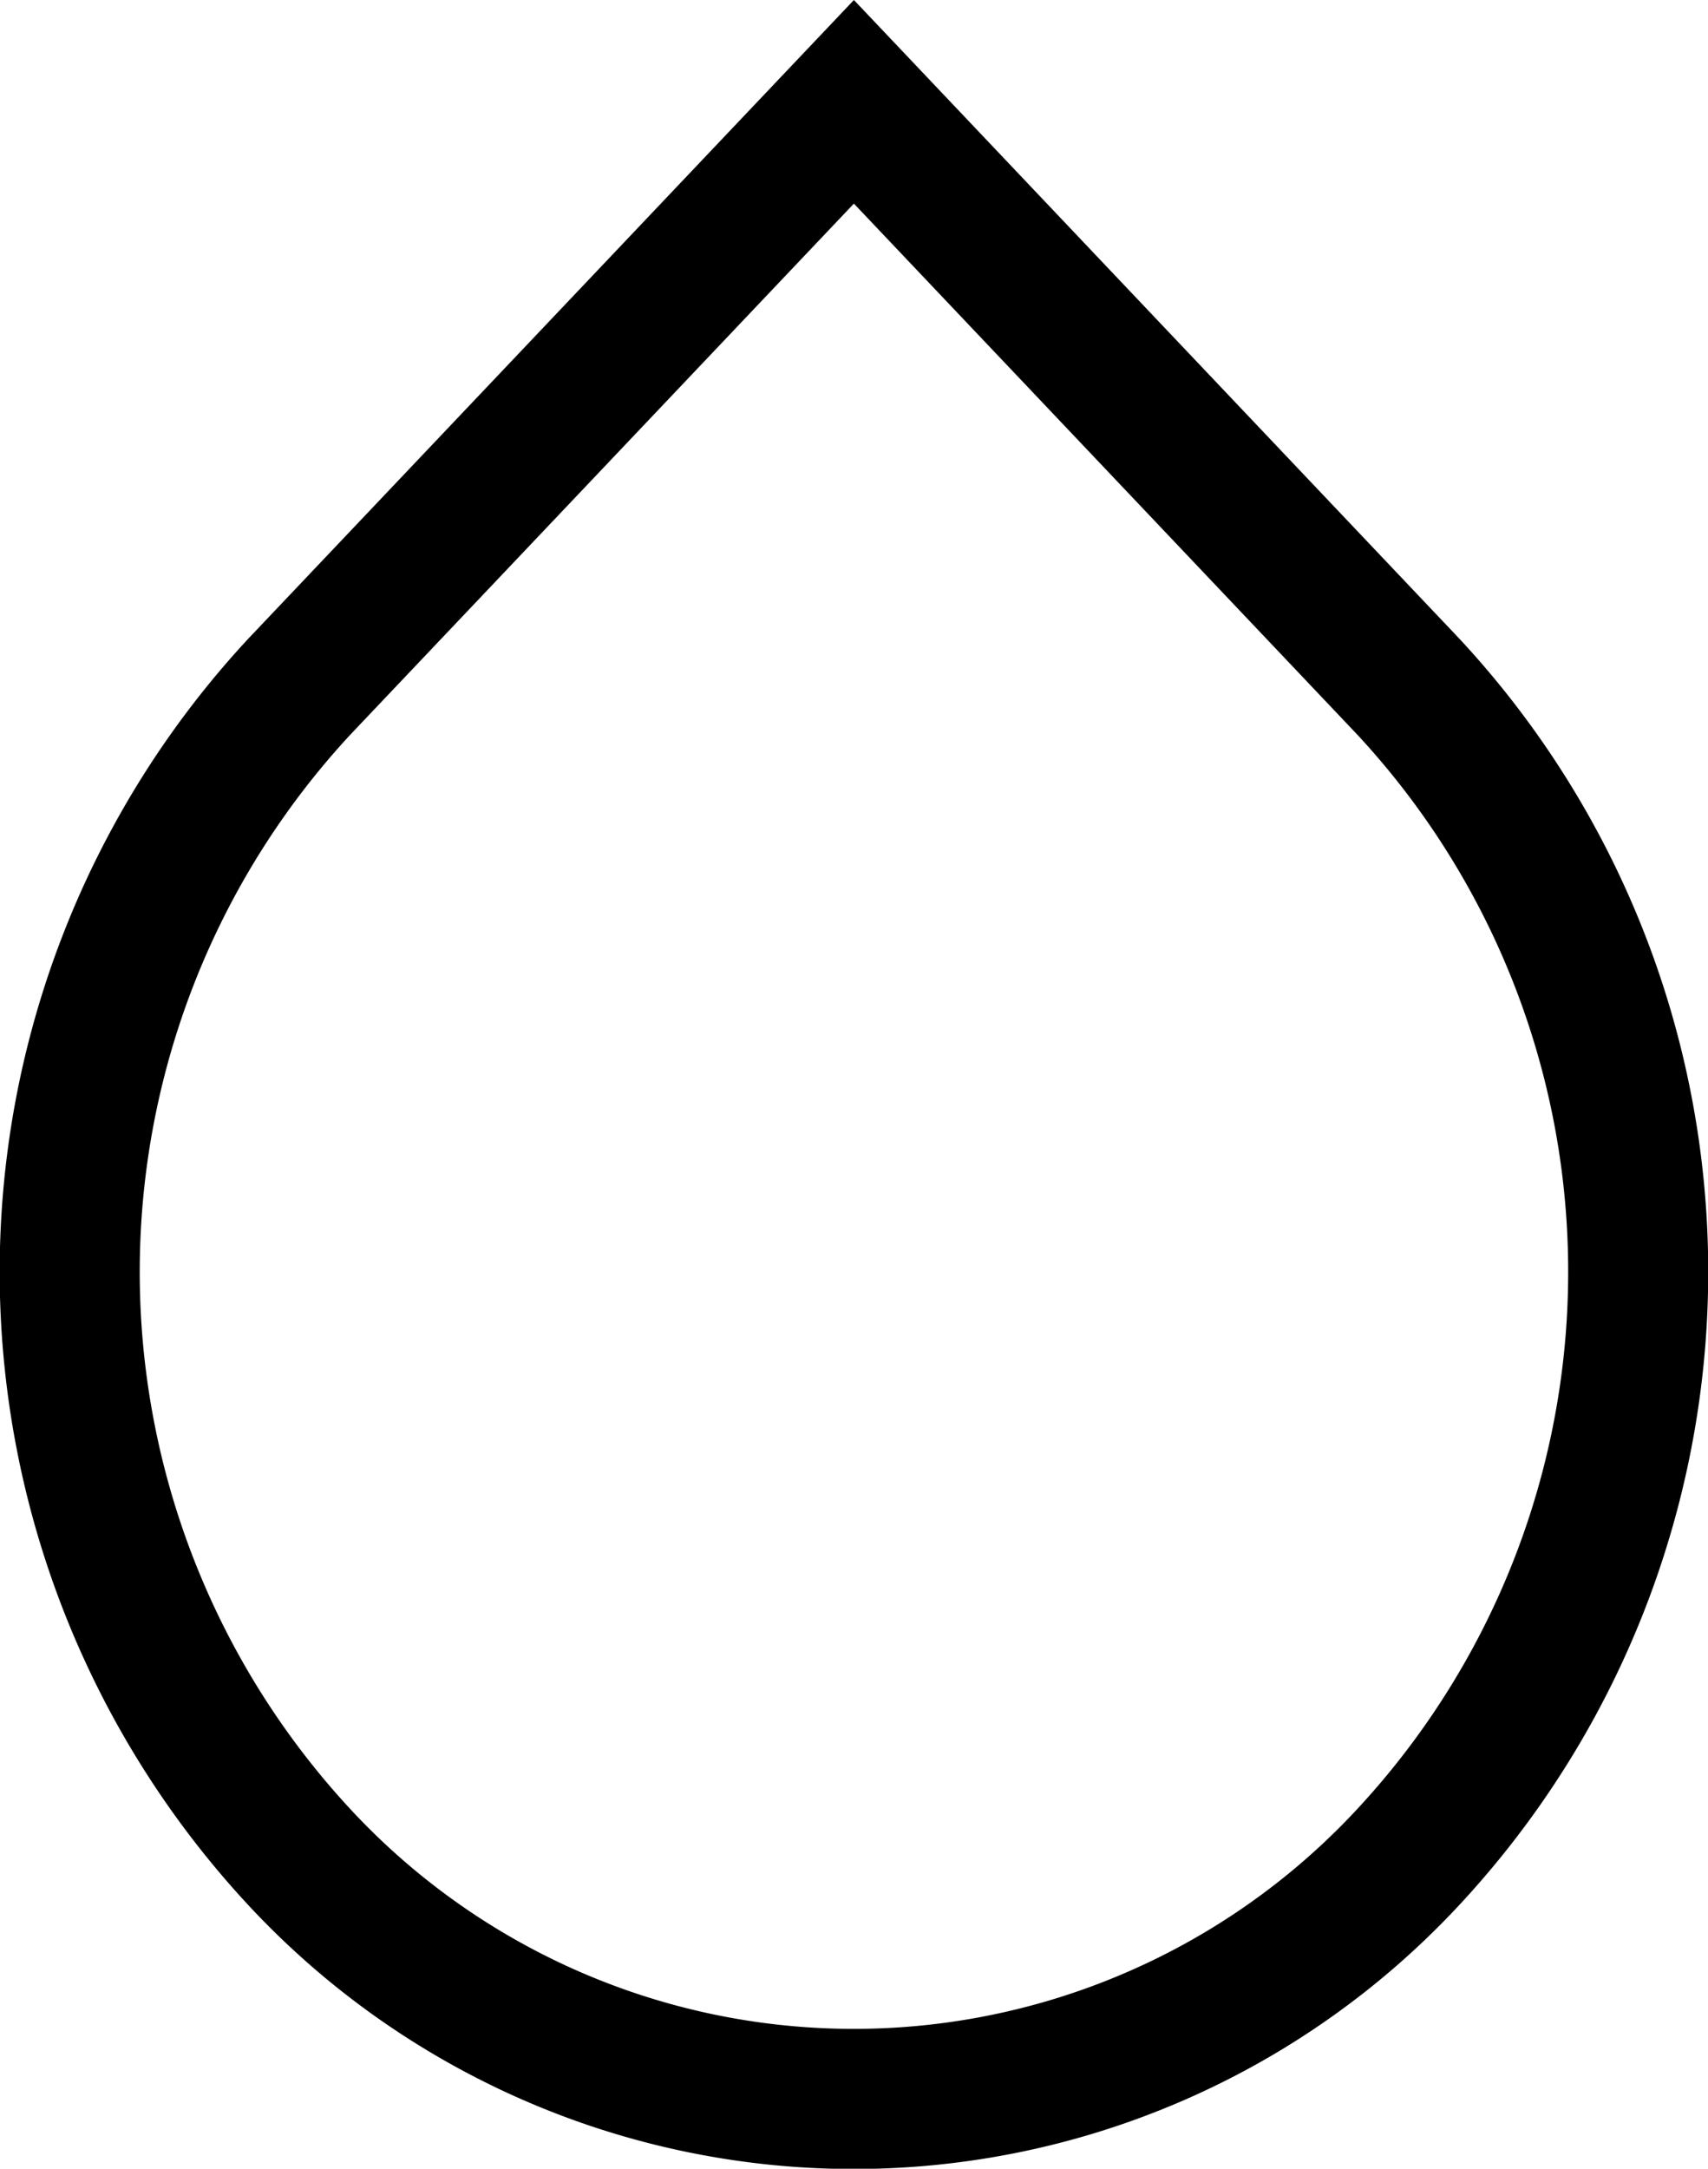
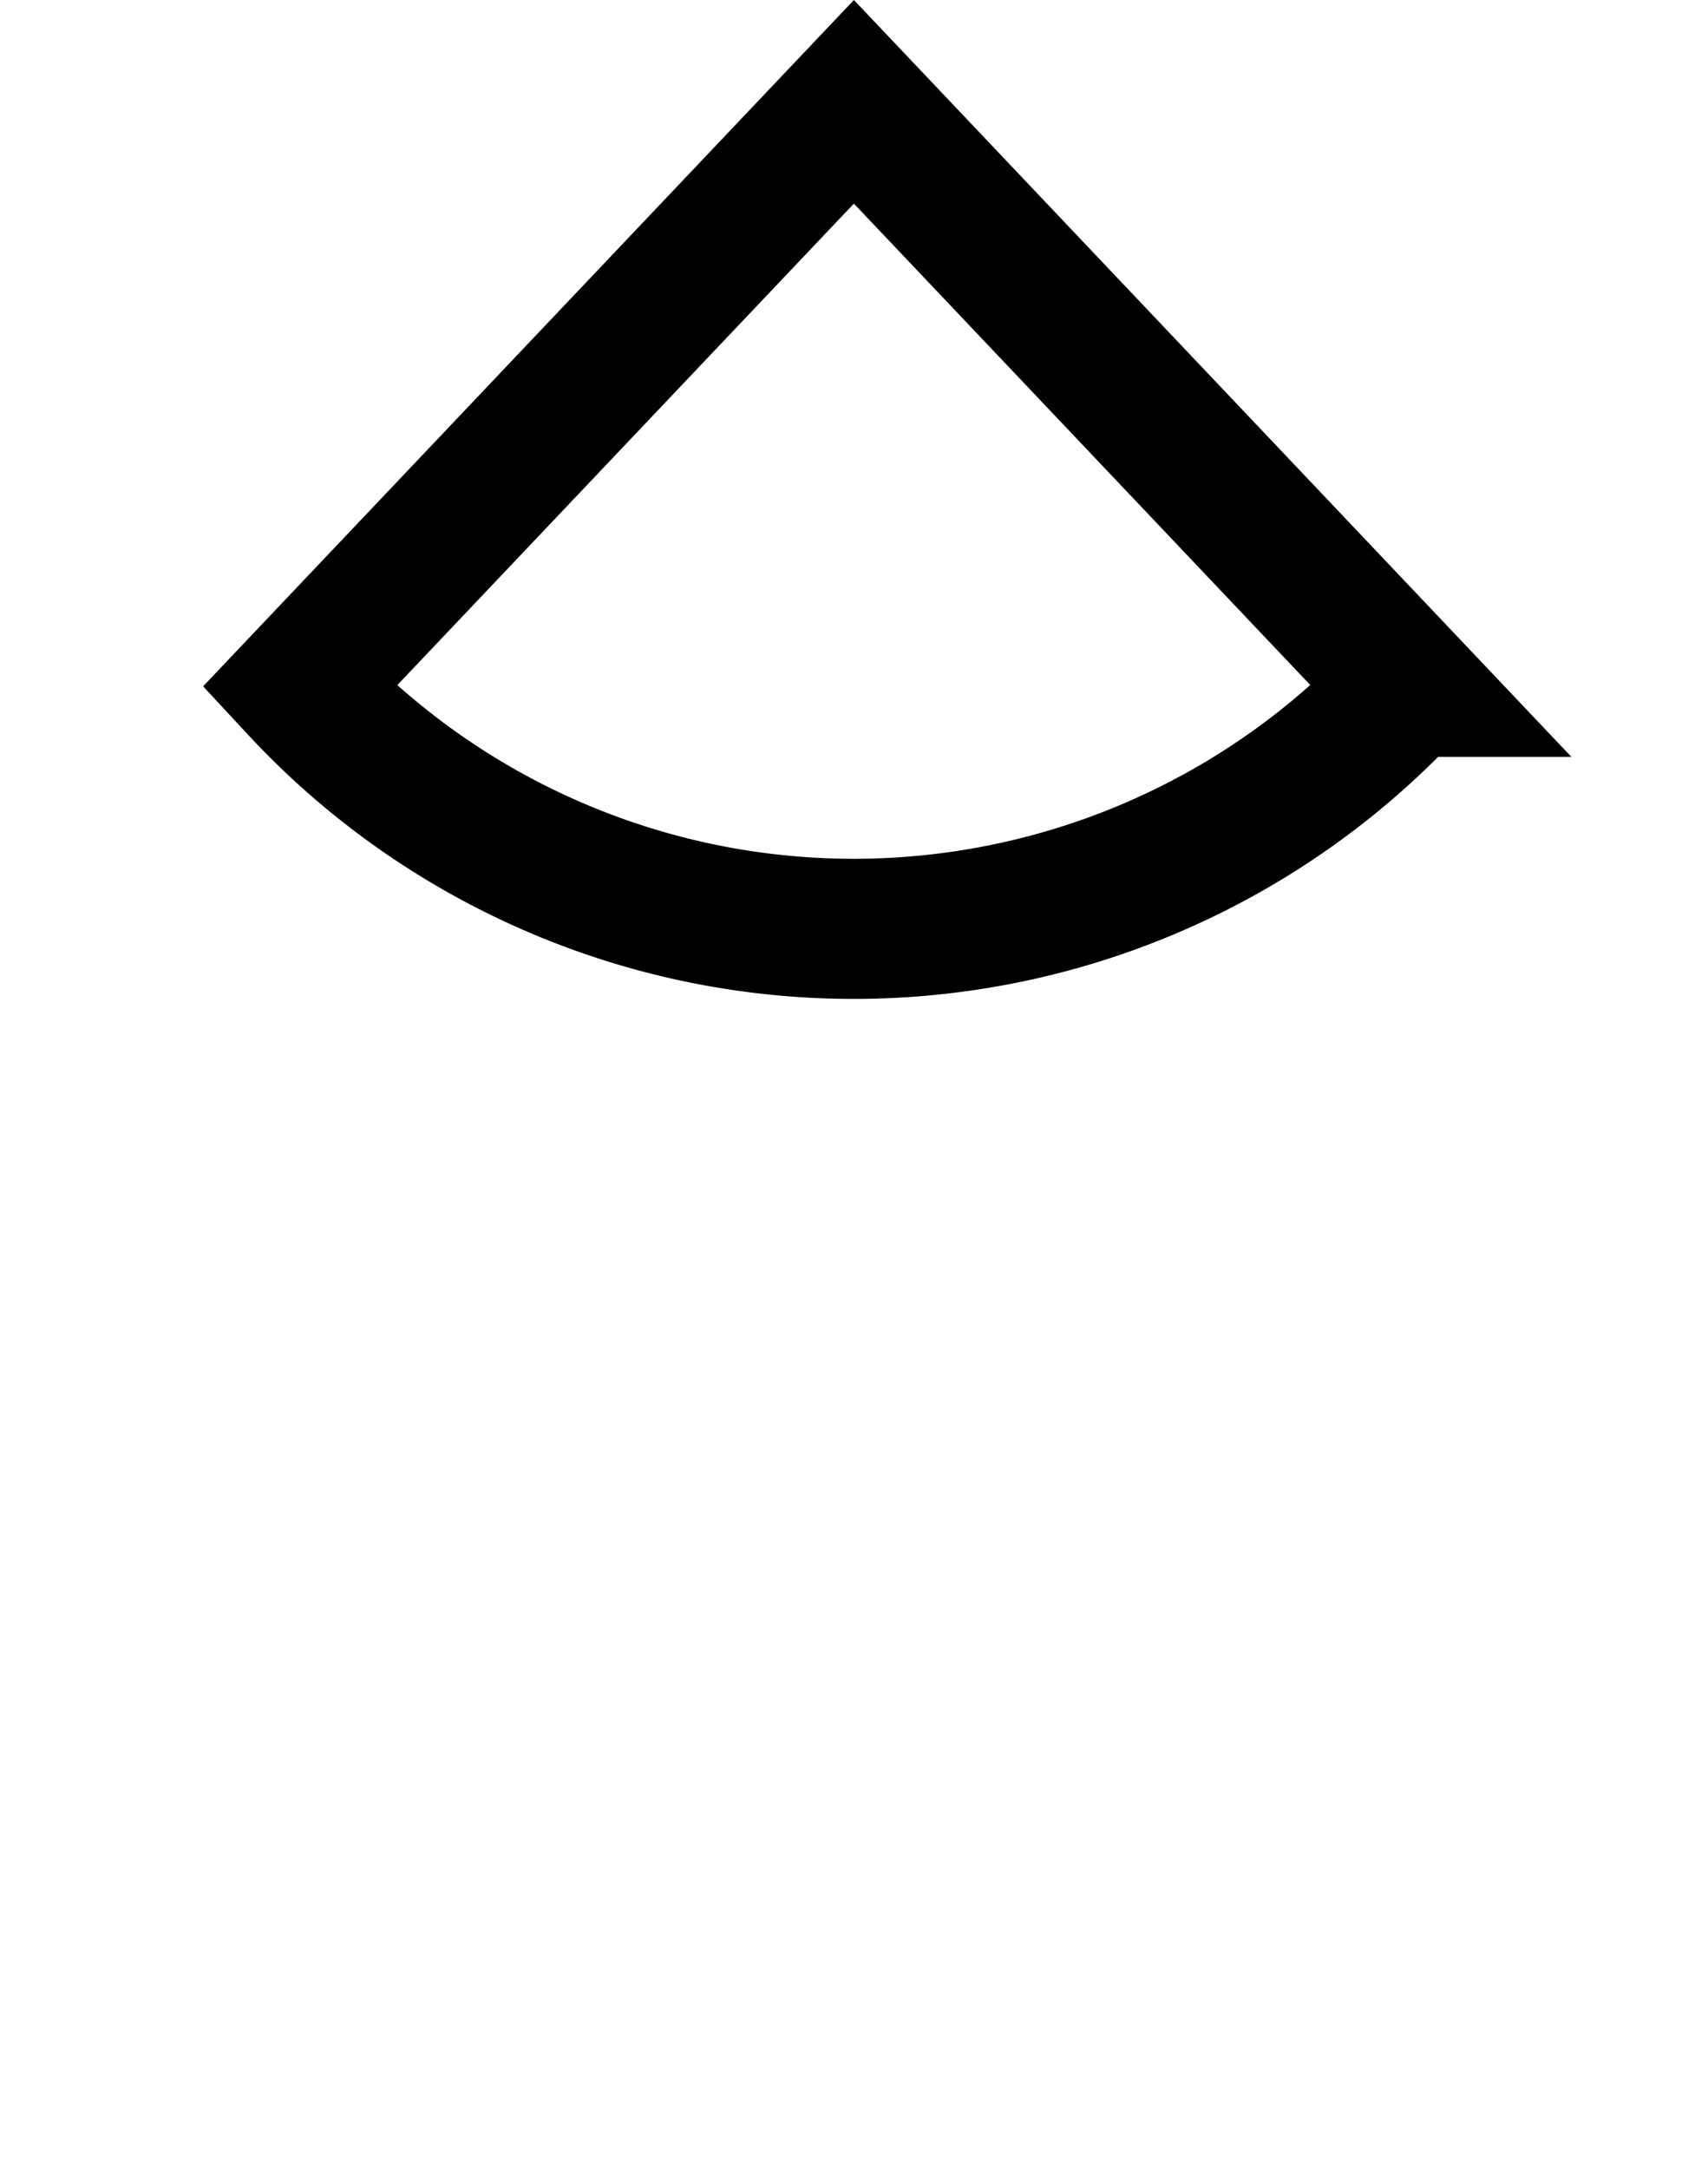
<svg xmlns="http://www.w3.org/2000/svg" width="24.391" height="30.953" viewBox="0 0 24.391 30.953">
-   <path id="Icon_ionic-md-water" data-name="Icon ionic-md-water" d="M24.742,10.6,16.822,2.25,8.9,10.6A12.278,12.278,0,0,0,8.9,27.3a10.807,10.807,0,0,0,15.84,0A12.265,12.265,0,0,0,24.742,10.6Z" transform="translate(-4.628 -0.797)" fill="none" stroke="#000" stroke-width="2" />
+   <path id="Icon_ionic-md-water" data-name="Icon ionic-md-water" d="M24.742,10.6,16.822,2.25,8.9,10.6a10.807,10.807,0,0,0,15.84,0A12.265,12.265,0,0,0,24.742,10.6Z" transform="translate(-4.628 -0.797)" fill="none" stroke="#000" stroke-width="2" />
</svg>